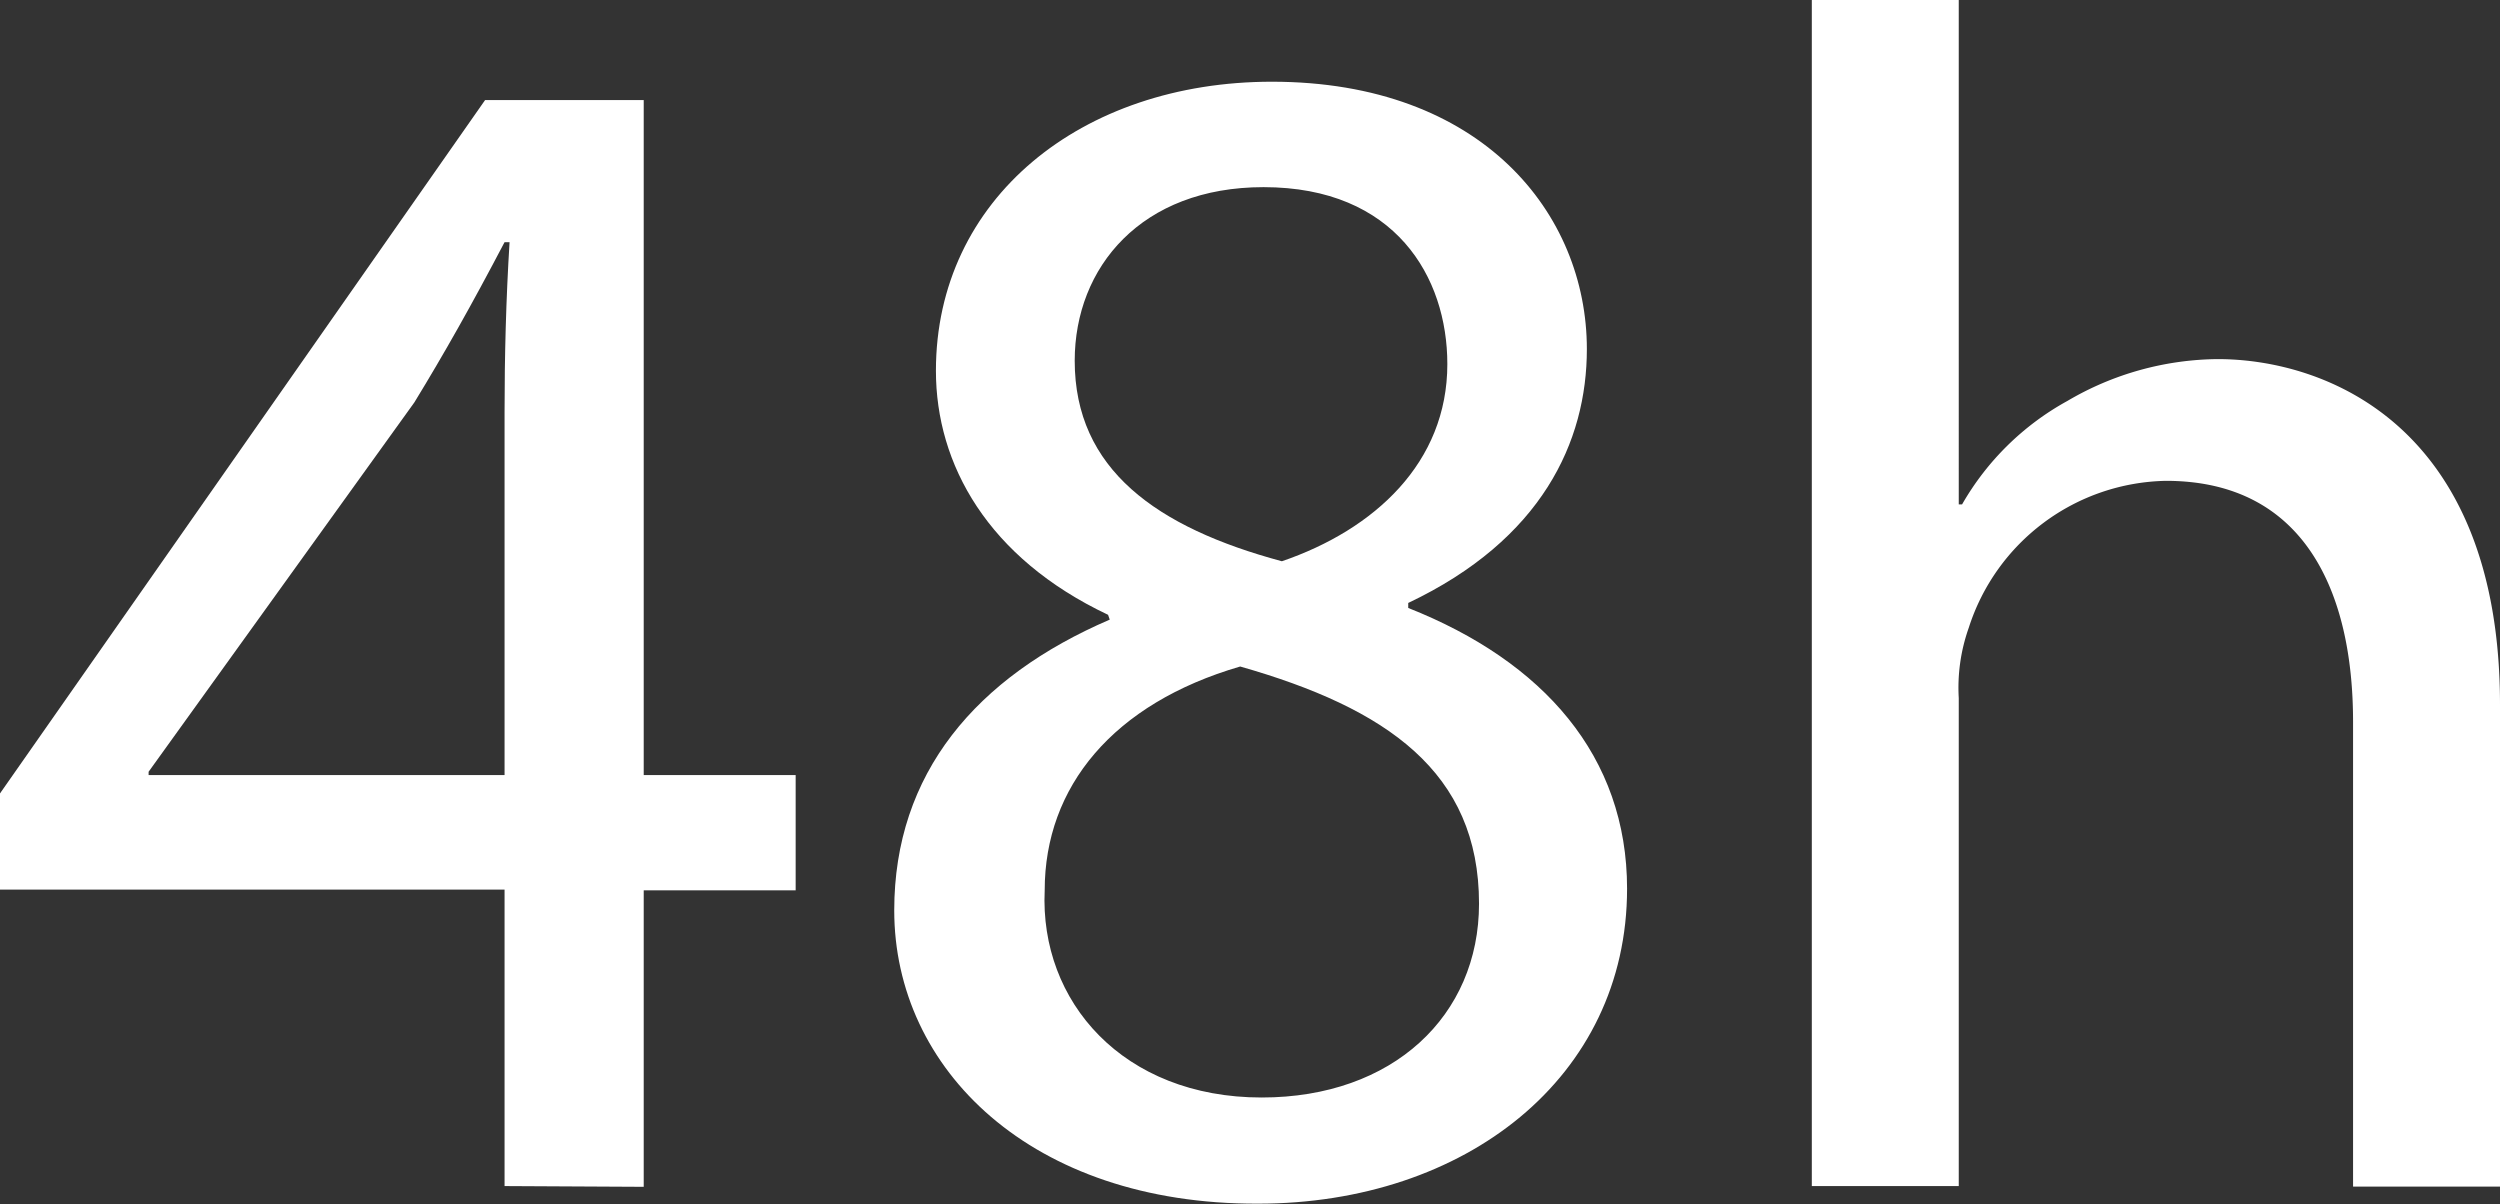
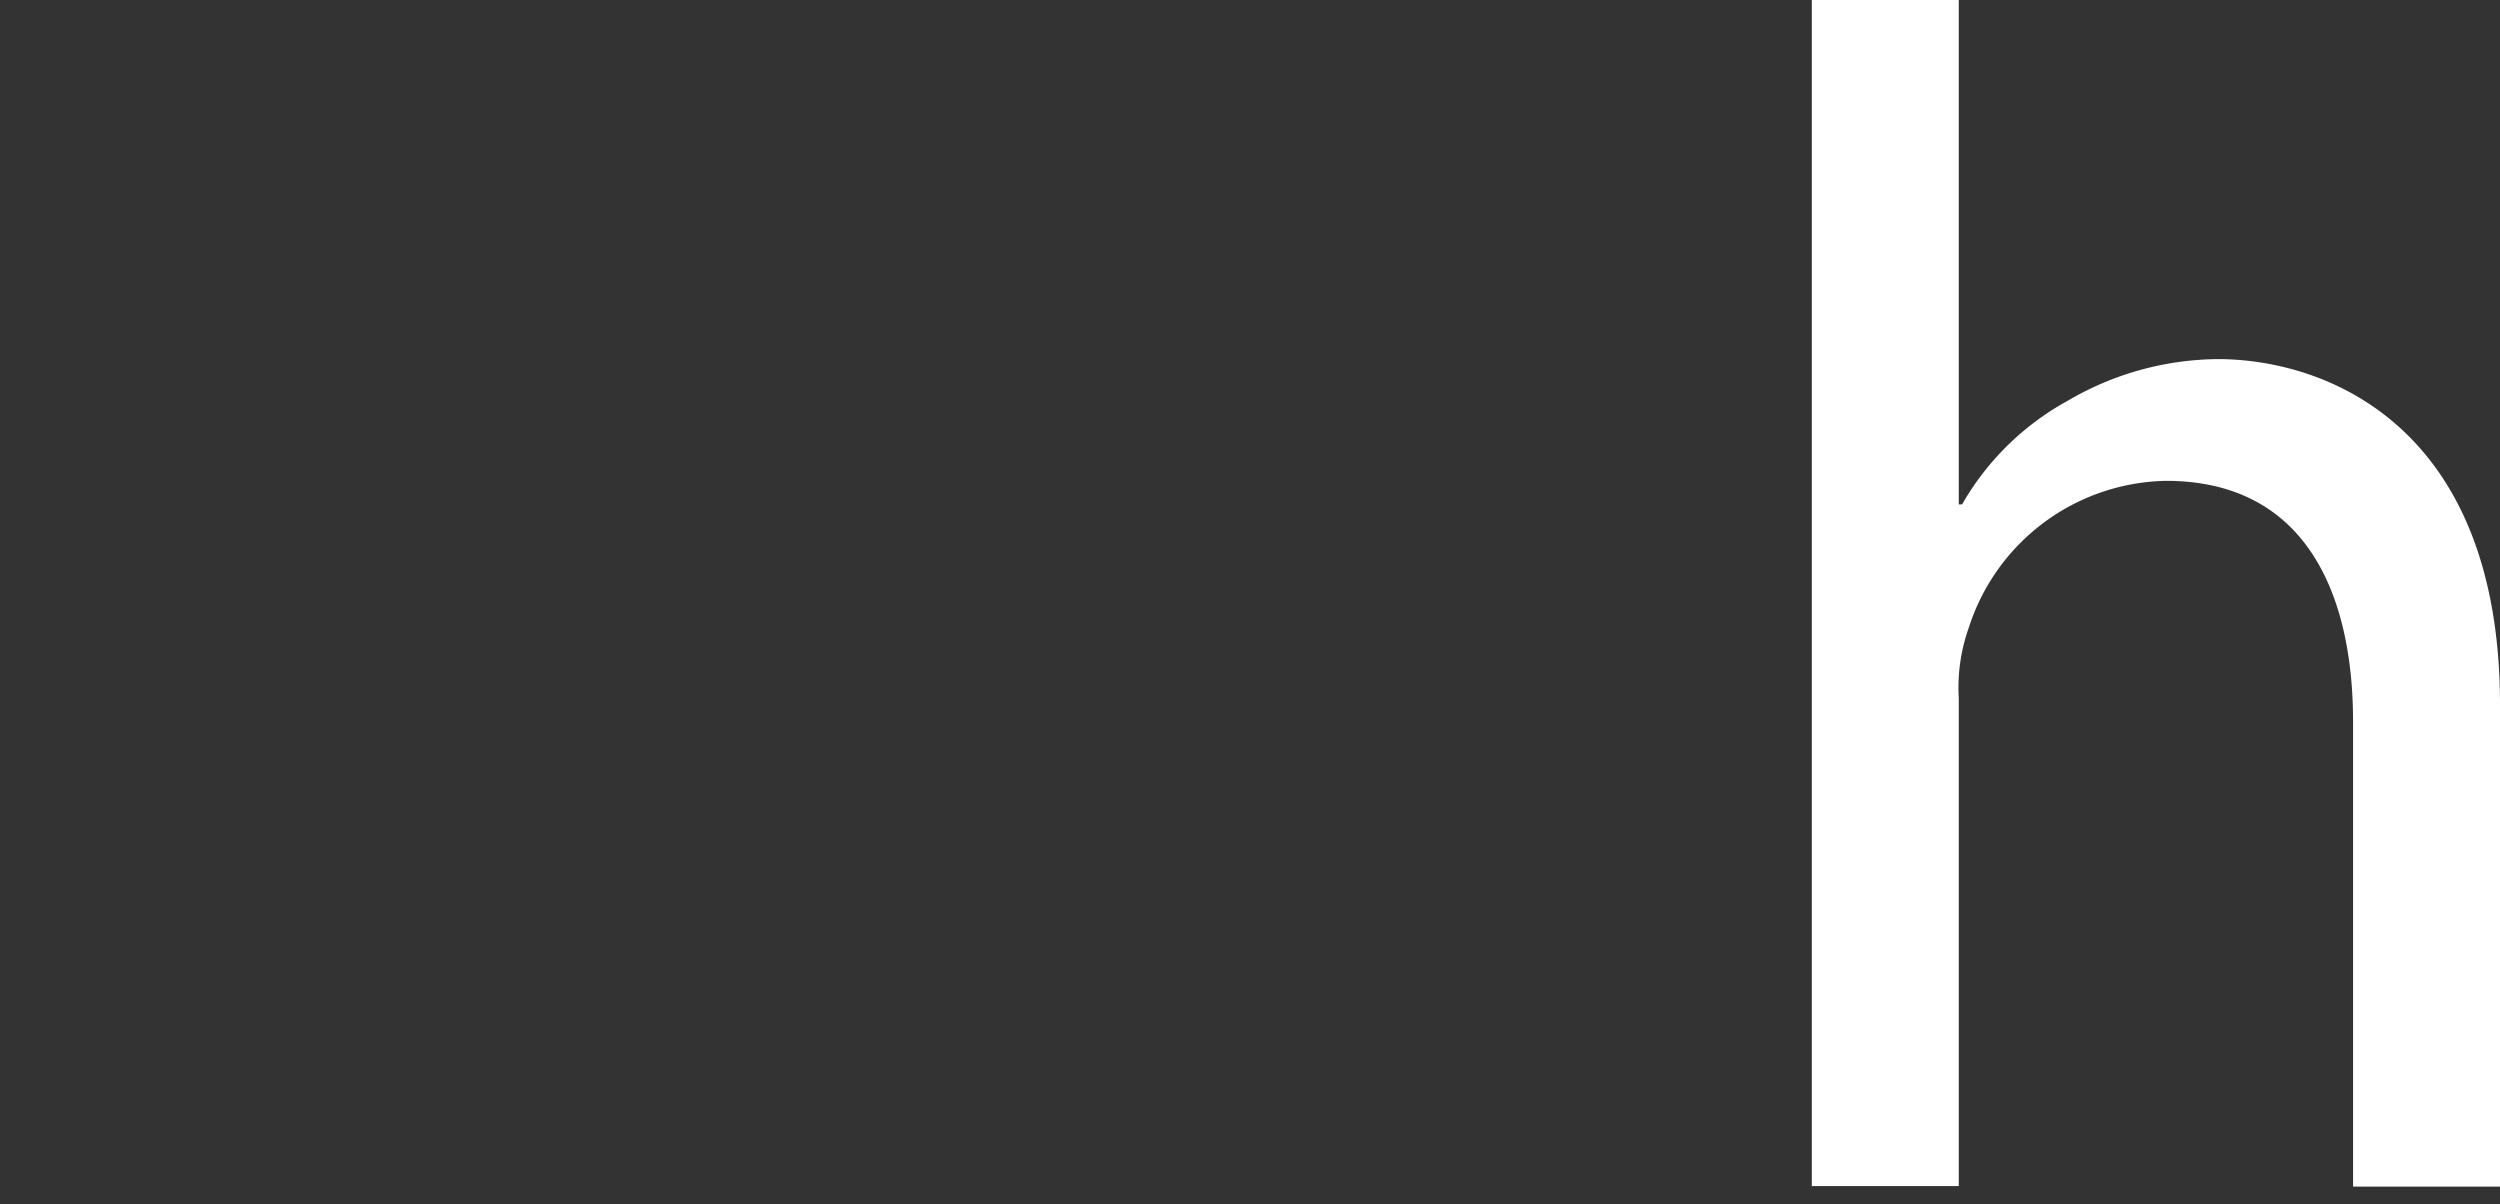
<svg xmlns="http://www.w3.org/2000/svg" id="Ebene_1" data-name="Ebene 1" viewBox="0 0 134.92 65">
  <rect x="0" y="0" width="134.92" height="65" fill="#333333" stroke="none" />
  <defs>
    <style>.cls-1{fill:#fff;}</style>
  </defs>
  <title>48h</title>
-   <path class="cls-1" d="M28.05,64.47v-16H.82V43.28L27,5.86h8.56V42.29h8.2v6.22h-8.2v16Zm0-22.18V22.73c0-3.07.08-6.14.27-9.2h-.27c-1.8,3.43-3.25,6-4.87,8.65L8.84,42.11v.18Z" transform="translate(-0.82 -0.46)" />
-   <path class="cls-1" d="M49.08,49.59C49.08,42.2,53.5,37,60.71,33.9l-.09-.26c-6.49-3.07-9.29-8.12-9.29-13.17,0-9.28,7.85-15.6,18.13-15.6,11.35,0,17,7.13,17,14.43,0,5-2.43,10.28-9.64,13.7v.27c7.3,2.89,11.81,8,11.81,15.15,0,10.19-8.74,17-19.92,17C56.47,65.46,49.08,58.16,49.08,49.59Zm31.56-.36c0-7.12-5-10.55-12.89-12.8-6.86,2-10.55,6.49-10.55,12.08-.28,6,4.23,11.18,11.71,11.18C76,59.69,80.64,55.27,80.64,49.23ZM58.82,19.93c0,5.86,4.42,9,11.18,10.82,5-1.71,8.93-5.32,8.93-10.64,0-4.69-2.8-9.55-9.92-9.55C62.42,10.56,58.82,14.88,58.82,19.93Z" transform="translate(-0.82 -0.46)" />
  <path class="cls-1" d="M98.6.46h7.93V27.68h.18a14.72,14.72,0,0,1,5.68-5.58,16.24,16.24,0,0,1,8.11-2.26c5.86,0,15.24,3.61,15.24,18.66v26h-7.93V39.41c0-7-2.62-13-10.1-13a11.4,11.4,0,0,0-10.64,7.93,9.67,9.67,0,0,0-.54,3.79V64.47H98.6Z" transform="translate(-0.82 -0.46)" />
</svg>